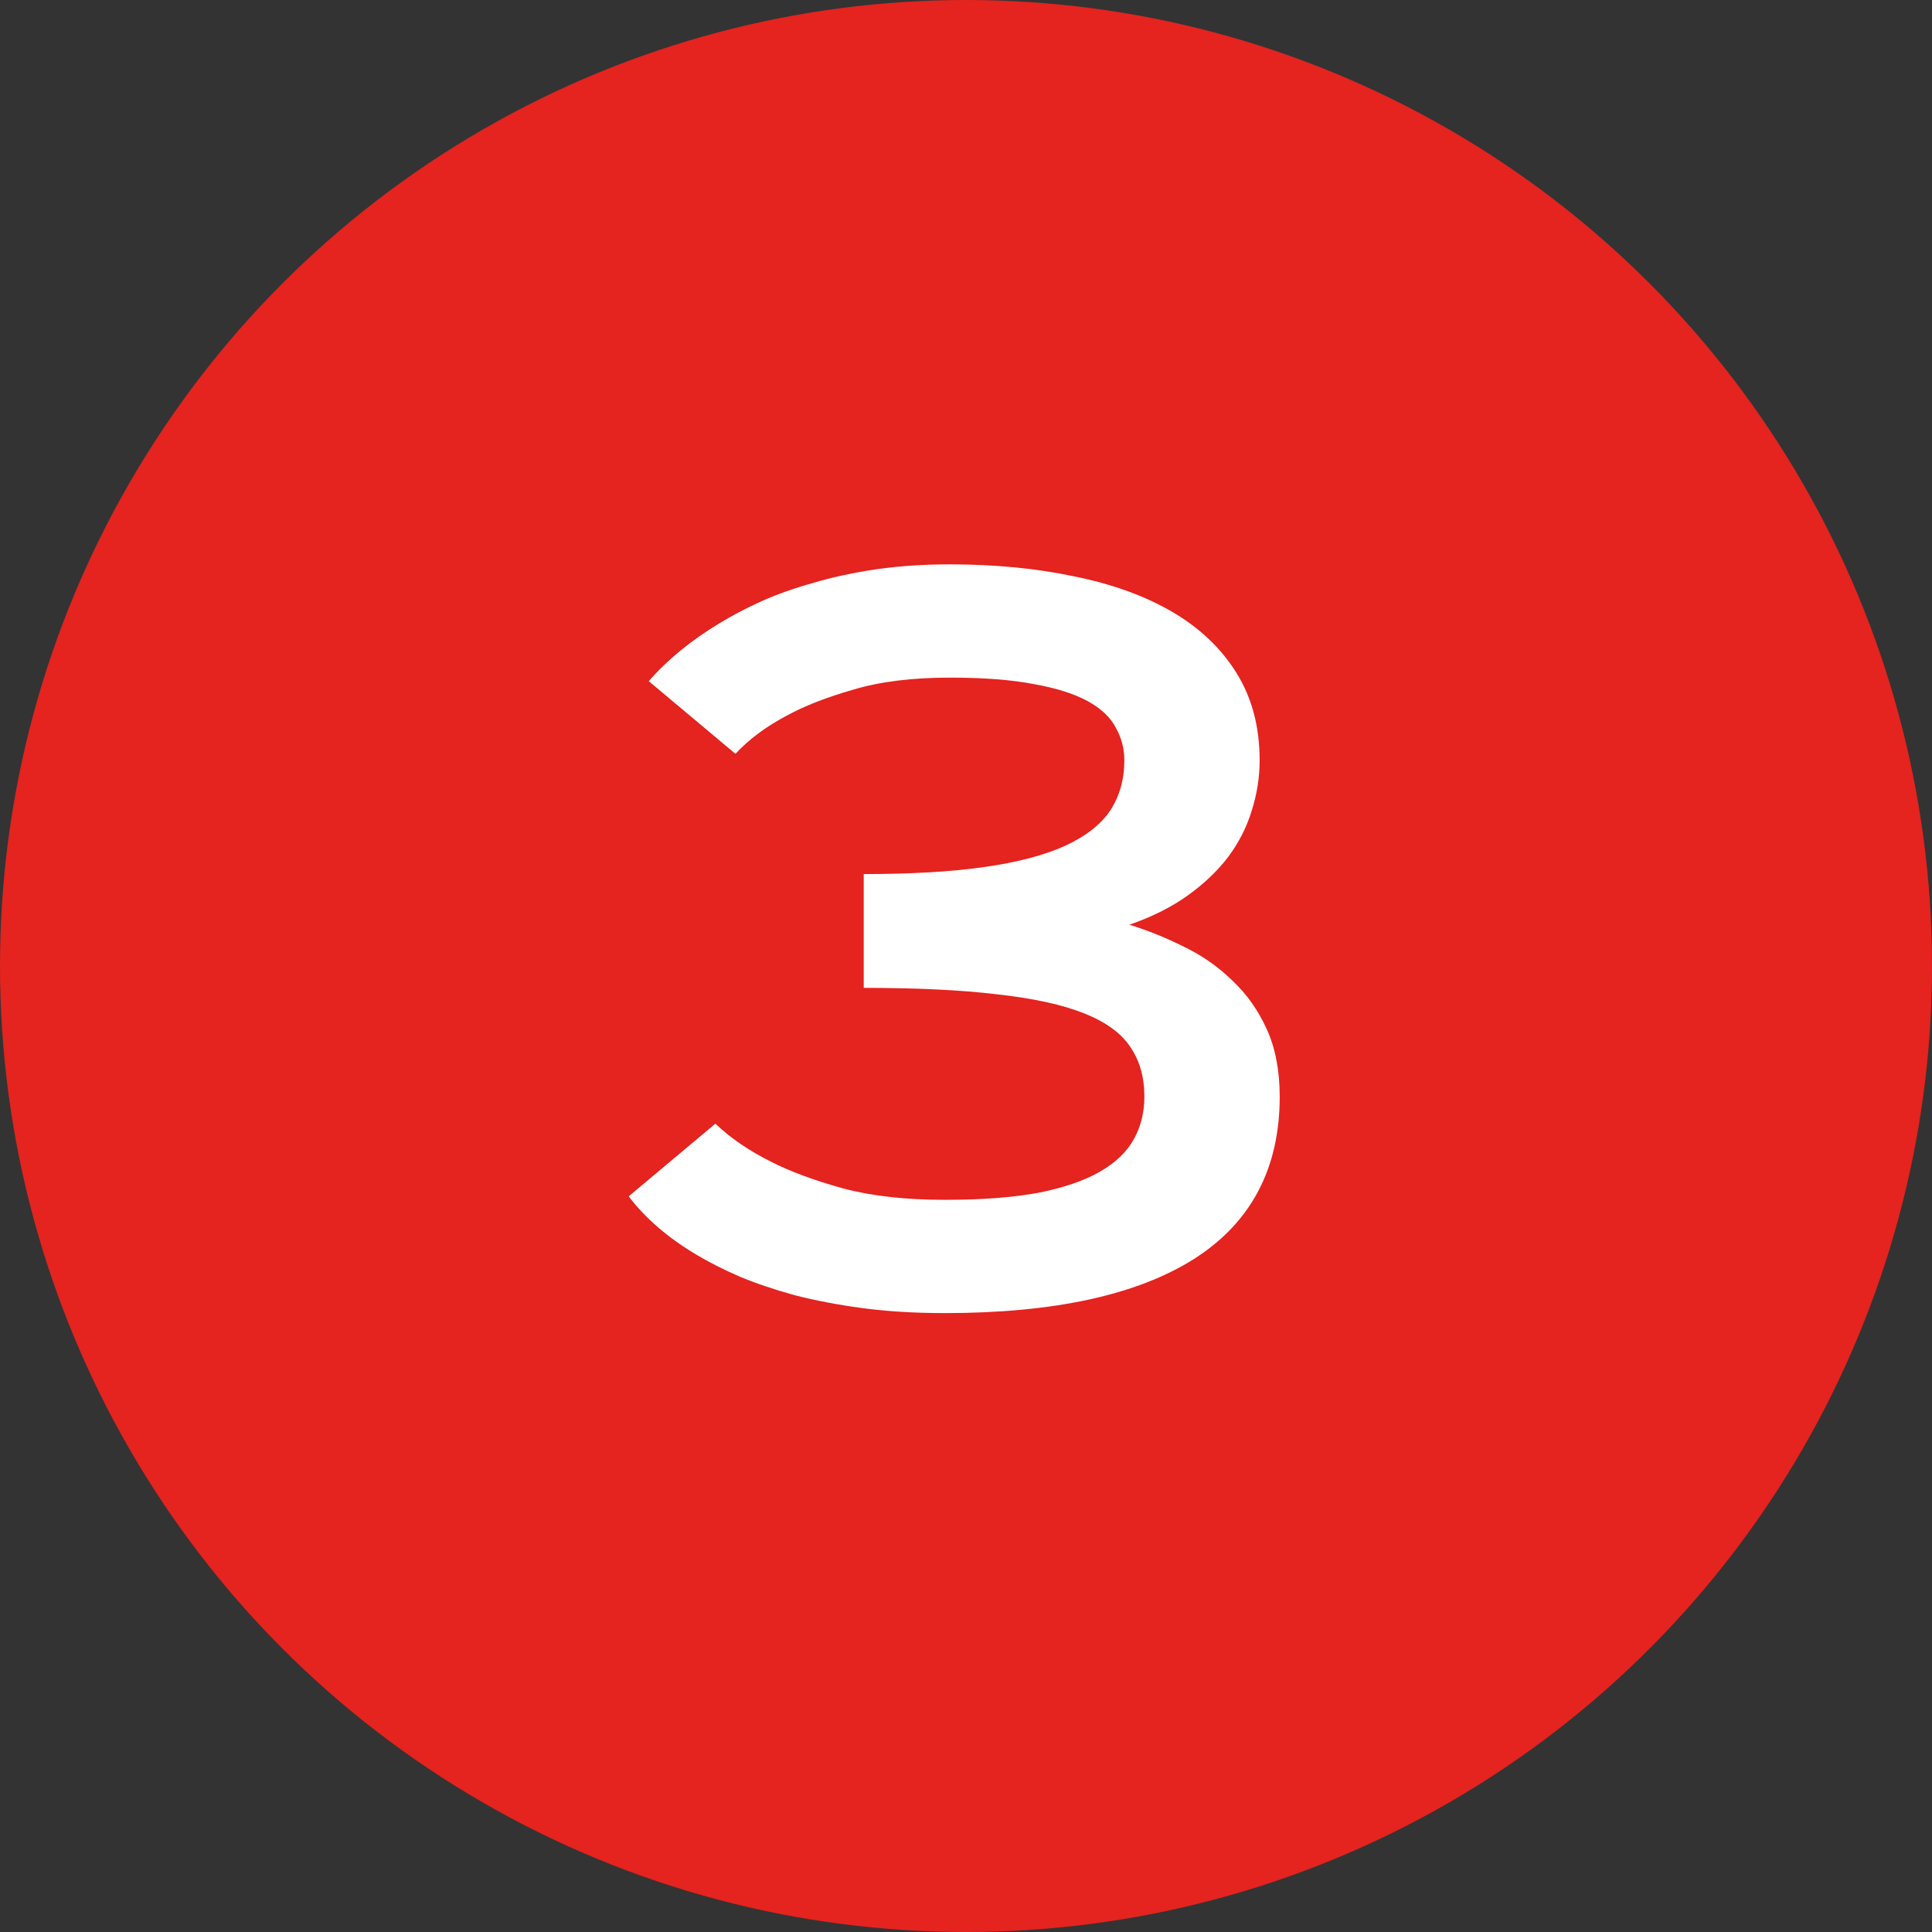
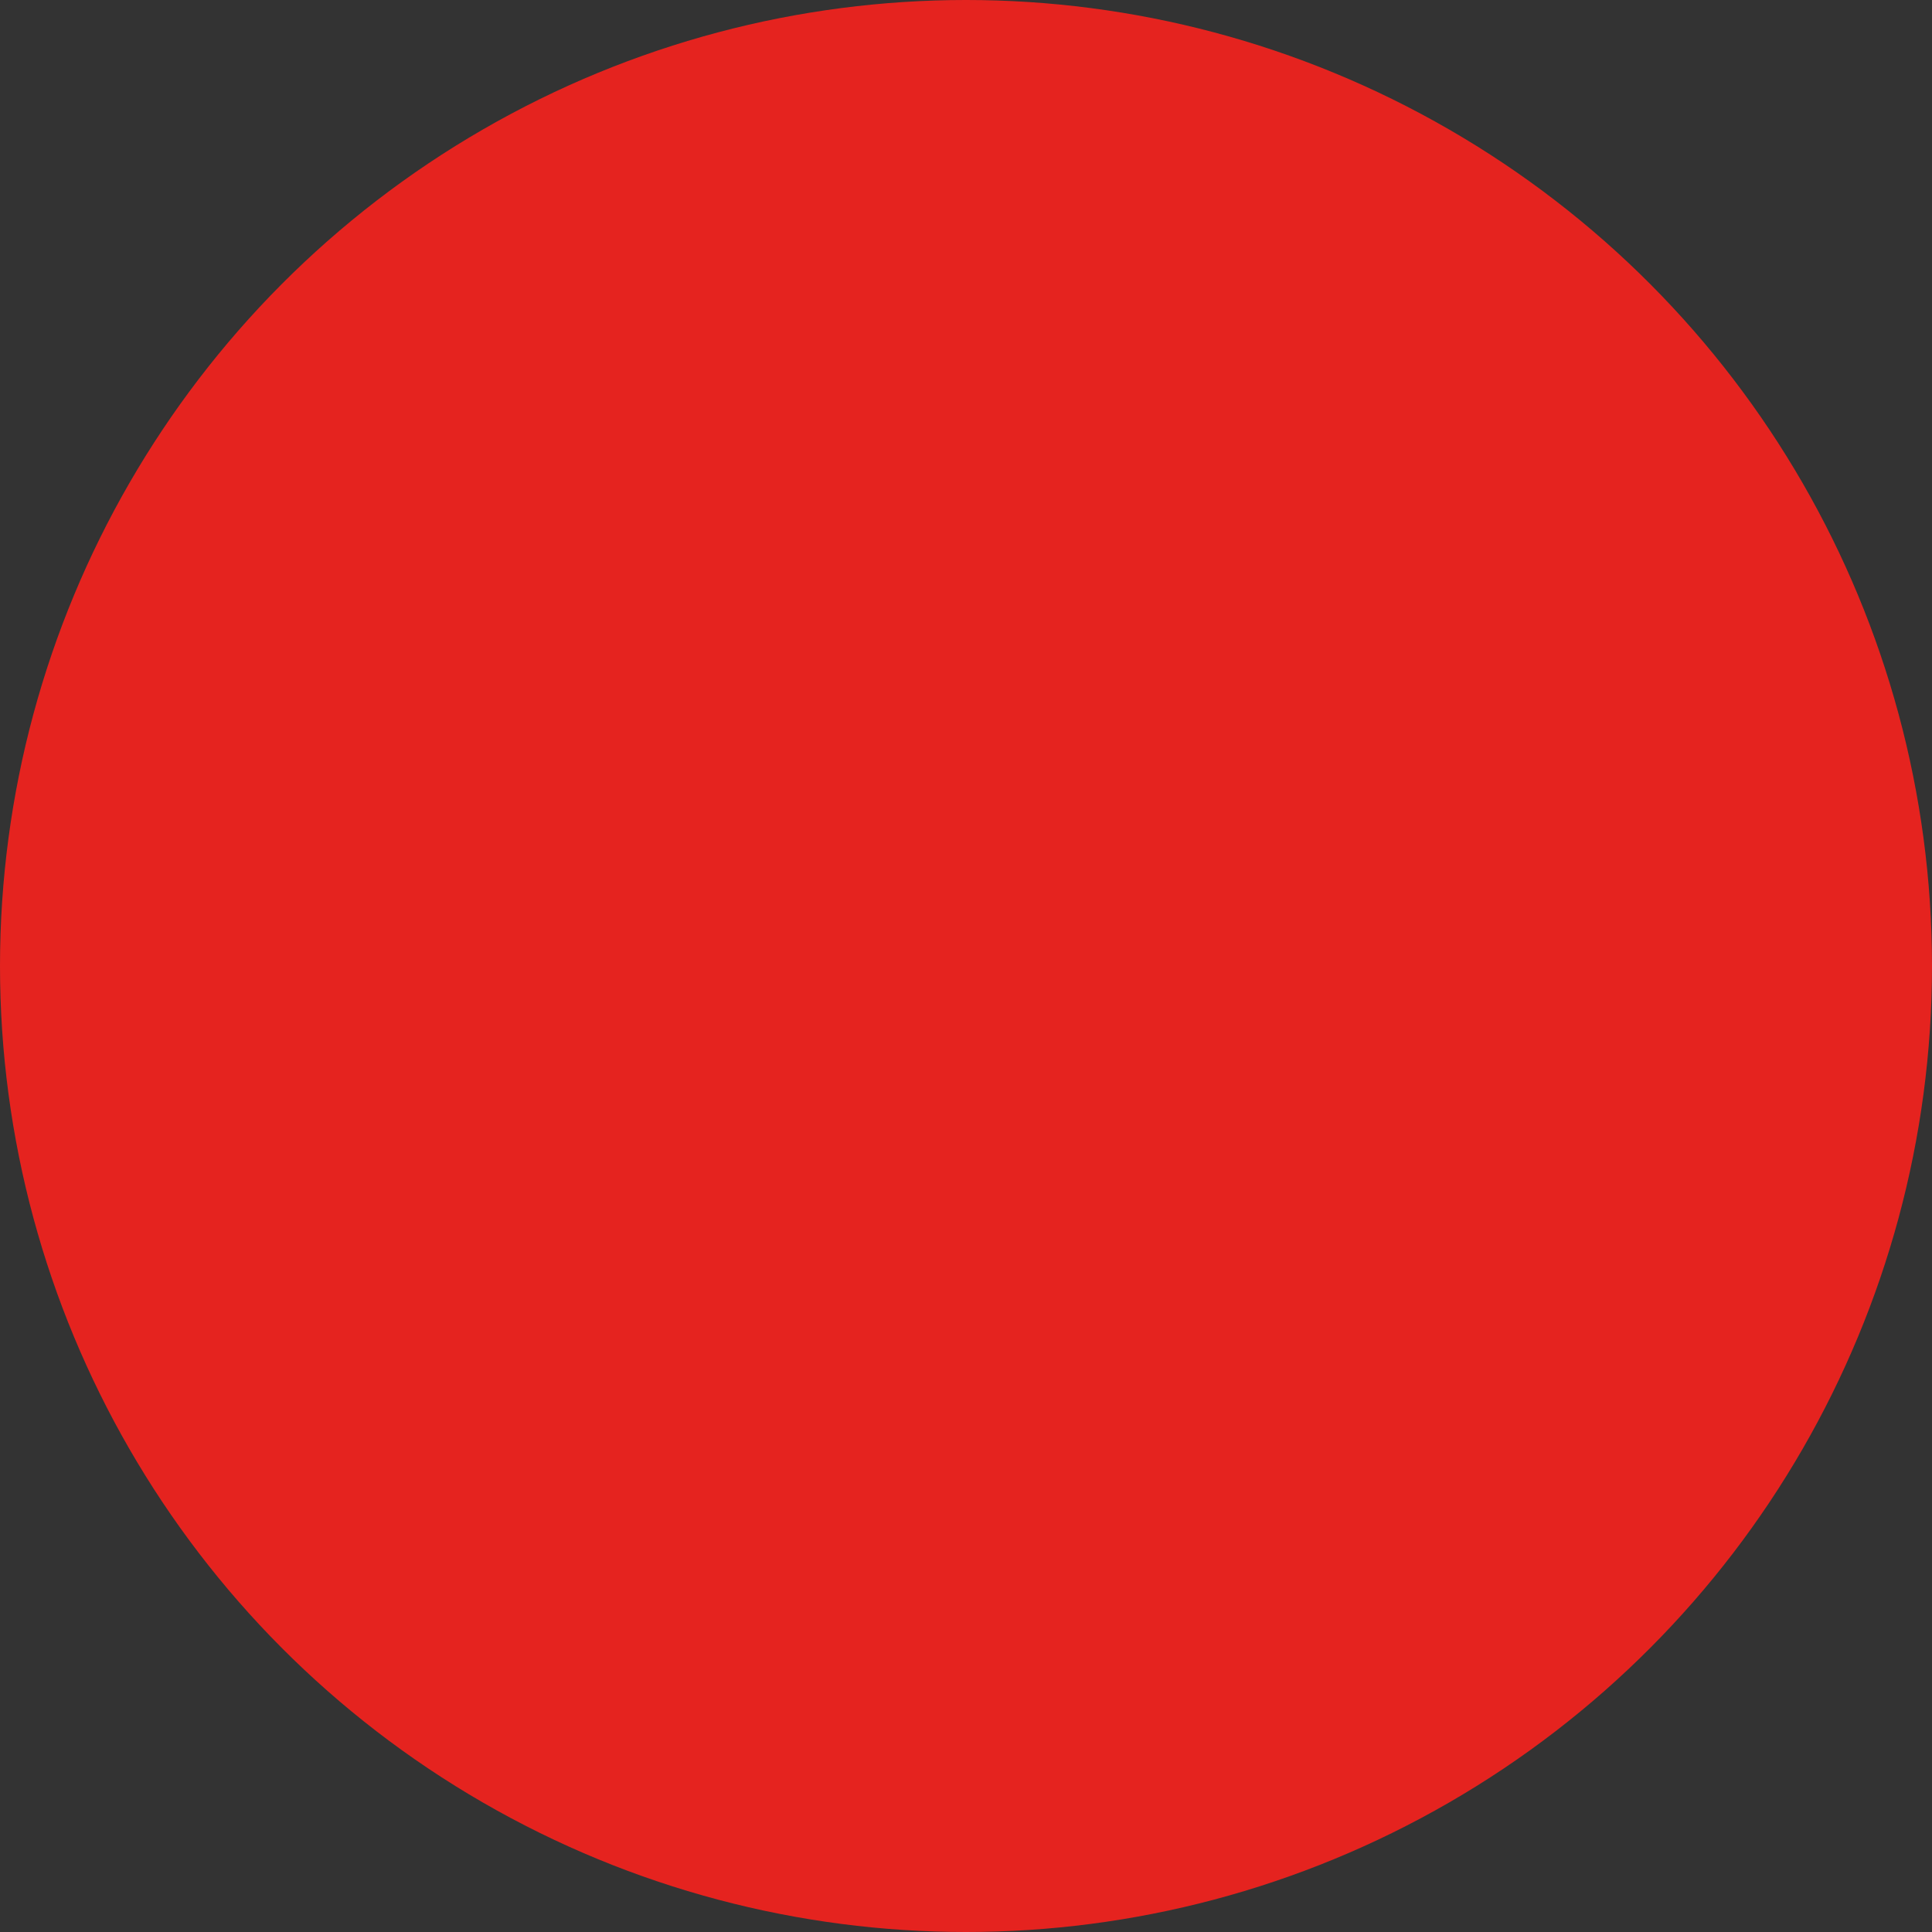
<svg xmlns="http://www.w3.org/2000/svg" width="64" height="64" viewBox="0 0 64 64" fill="none">
  <rect x="0" y="0" width="64" height="64" fill="#333333" stroke="none" />
  <circle cx="32" cy="32" r="32" fill="#E5231F" />
-   <path d="M23.698 37.223C24.196 37.699 24.811 38.119 25.541 38.484C26.172 38.805 26.963 39.099 27.915 39.364C28.867 39.619 29.996 39.746 31.302 39.746C32.519 39.746 33.548 39.669 34.39 39.514C35.231 39.348 35.911 39.115 36.432 38.816C36.952 38.518 37.328 38.158 37.56 37.737C37.793 37.317 37.909 36.846 37.909 36.326C37.909 35.684 37.754 35.136 37.444 34.683C37.145 34.229 36.636 33.858 35.917 33.57C35.198 33.283 34.24 33.072 33.045 32.94C31.861 32.796 30.383 32.724 28.612 32.724V28.955C30.173 28.955 31.501 28.878 32.597 28.723C33.692 28.568 34.583 28.335 35.27 28.025C35.967 27.704 36.47 27.311 36.78 26.847C37.09 26.371 37.245 25.817 37.245 25.186C37.245 24.799 37.151 24.439 36.963 24.107C36.786 23.764 36.476 23.471 36.033 23.227C35.59 22.984 34.998 22.796 34.257 22.663C33.515 22.519 32.586 22.447 31.468 22.447C30.217 22.447 29.149 22.58 28.264 22.846C27.378 23.1 26.642 23.388 26.056 23.709C25.369 24.074 24.805 24.495 24.362 24.971L21.49 22.564C22.121 21.844 22.907 21.202 23.848 20.638C24.246 20.394 24.7 20.156 25.209 19.924C25.729 19.691 26.305 19.487 26.936 19.31C27.566 19.121 28.258 18.972 29.011 18.861C29.763 18.751 30.582 18.695 31.468 18.695C32.962 18.695 34.334 18.828 35.585 19.094C36.847 19.348 37.931 19.741 38.839 20.273C39.746 20.804 40.455 21.479 40.964 22.298C41.473 23.117 41.727 24.08 41.727 25.186C41.727 25.751 41.639 26.31 41.462 26.863C41.296 27.406 41.036 27.915 40.682 28.391C40.328 28.855 39.879 29.282 39.337 29.669C38.795 30.056 38.153 30.377 37.411 30.632C38.02 30.82 38.623 31.064 39.221 31.362C39.818 31.65 40.35 32.021 40.815 32.475C41.29 32.917 41.672 33.454 41.96 34.085C42.248 34.716 42.392 35.463 42.392 36.326C42.392 38.706 41.445 40.499 39.553 41.705C37.66 42.9 34.91 43.498 31.302 43.498C30.306 43.498 29.393 43.443 28.562 43.332C27.744 43.221 26.991 43.078 26.305 42.9C25.63 42.712 25.026 42.508 24.495 42.286C23.964 42.054 23.494 41.816 23.084 41.572C22.132 41.008 21.38 40.36 20.826 39.63L23.698 37.223Z" fill="white" />
</svg>